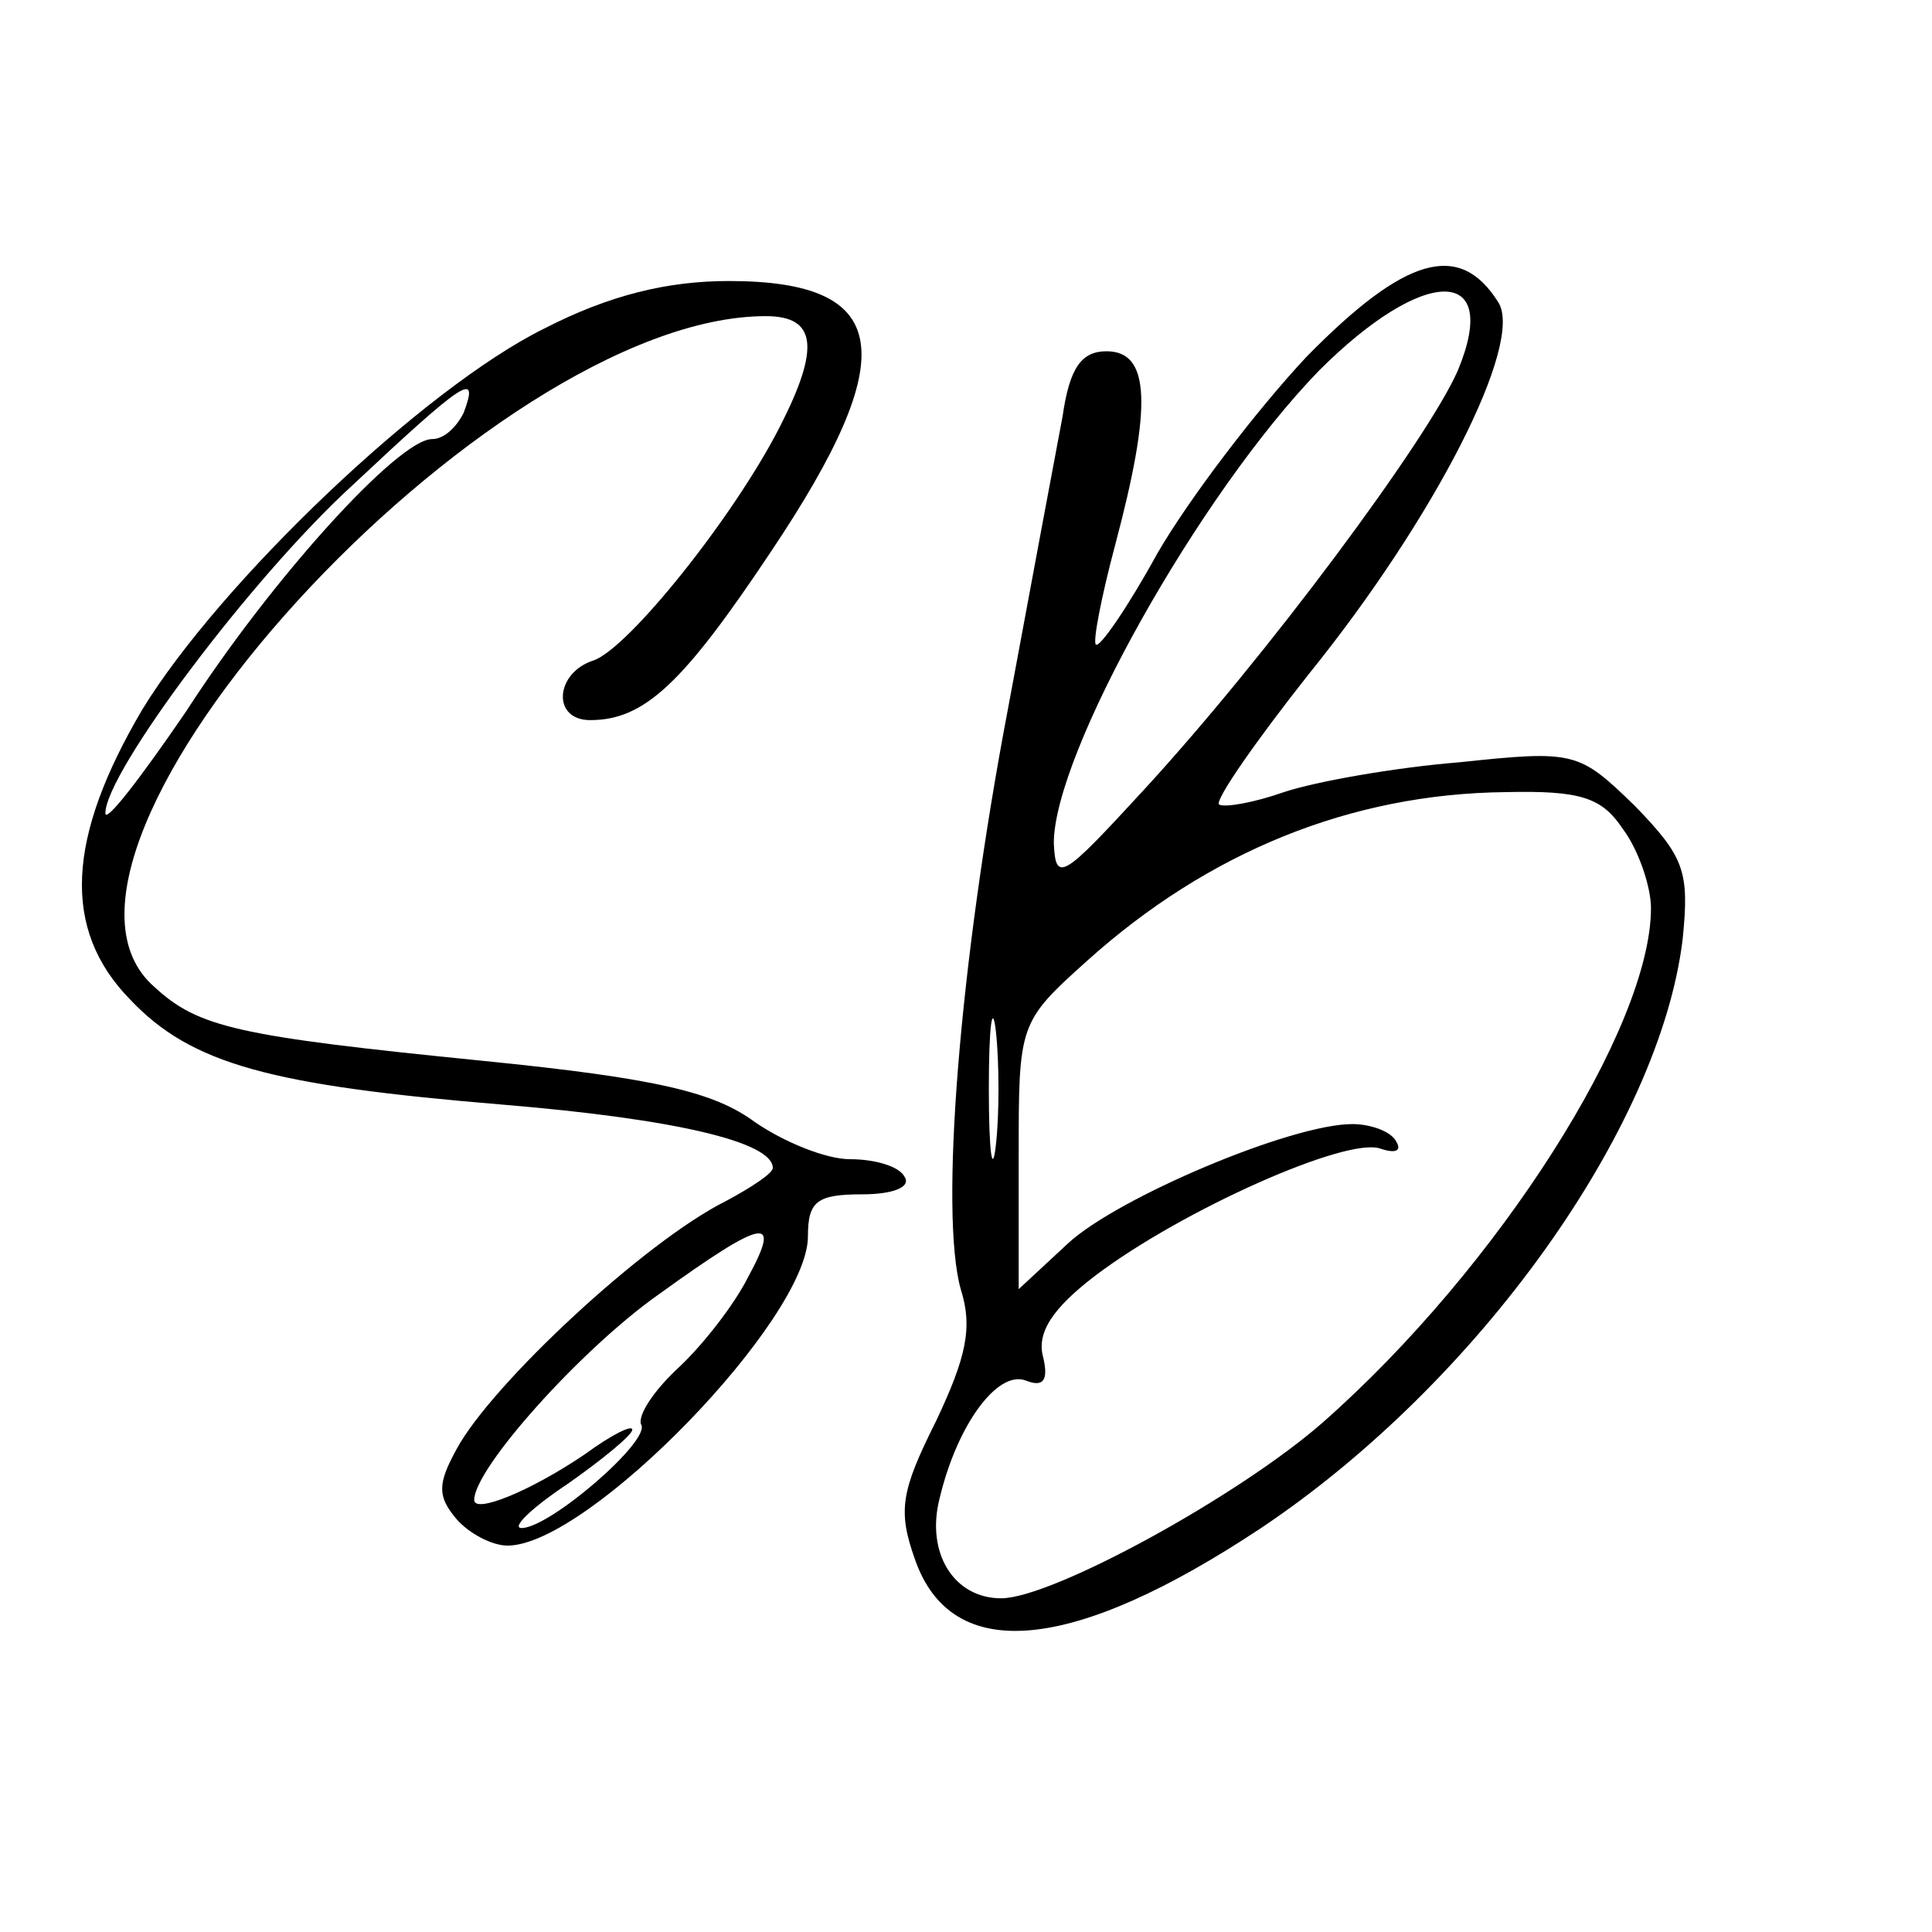
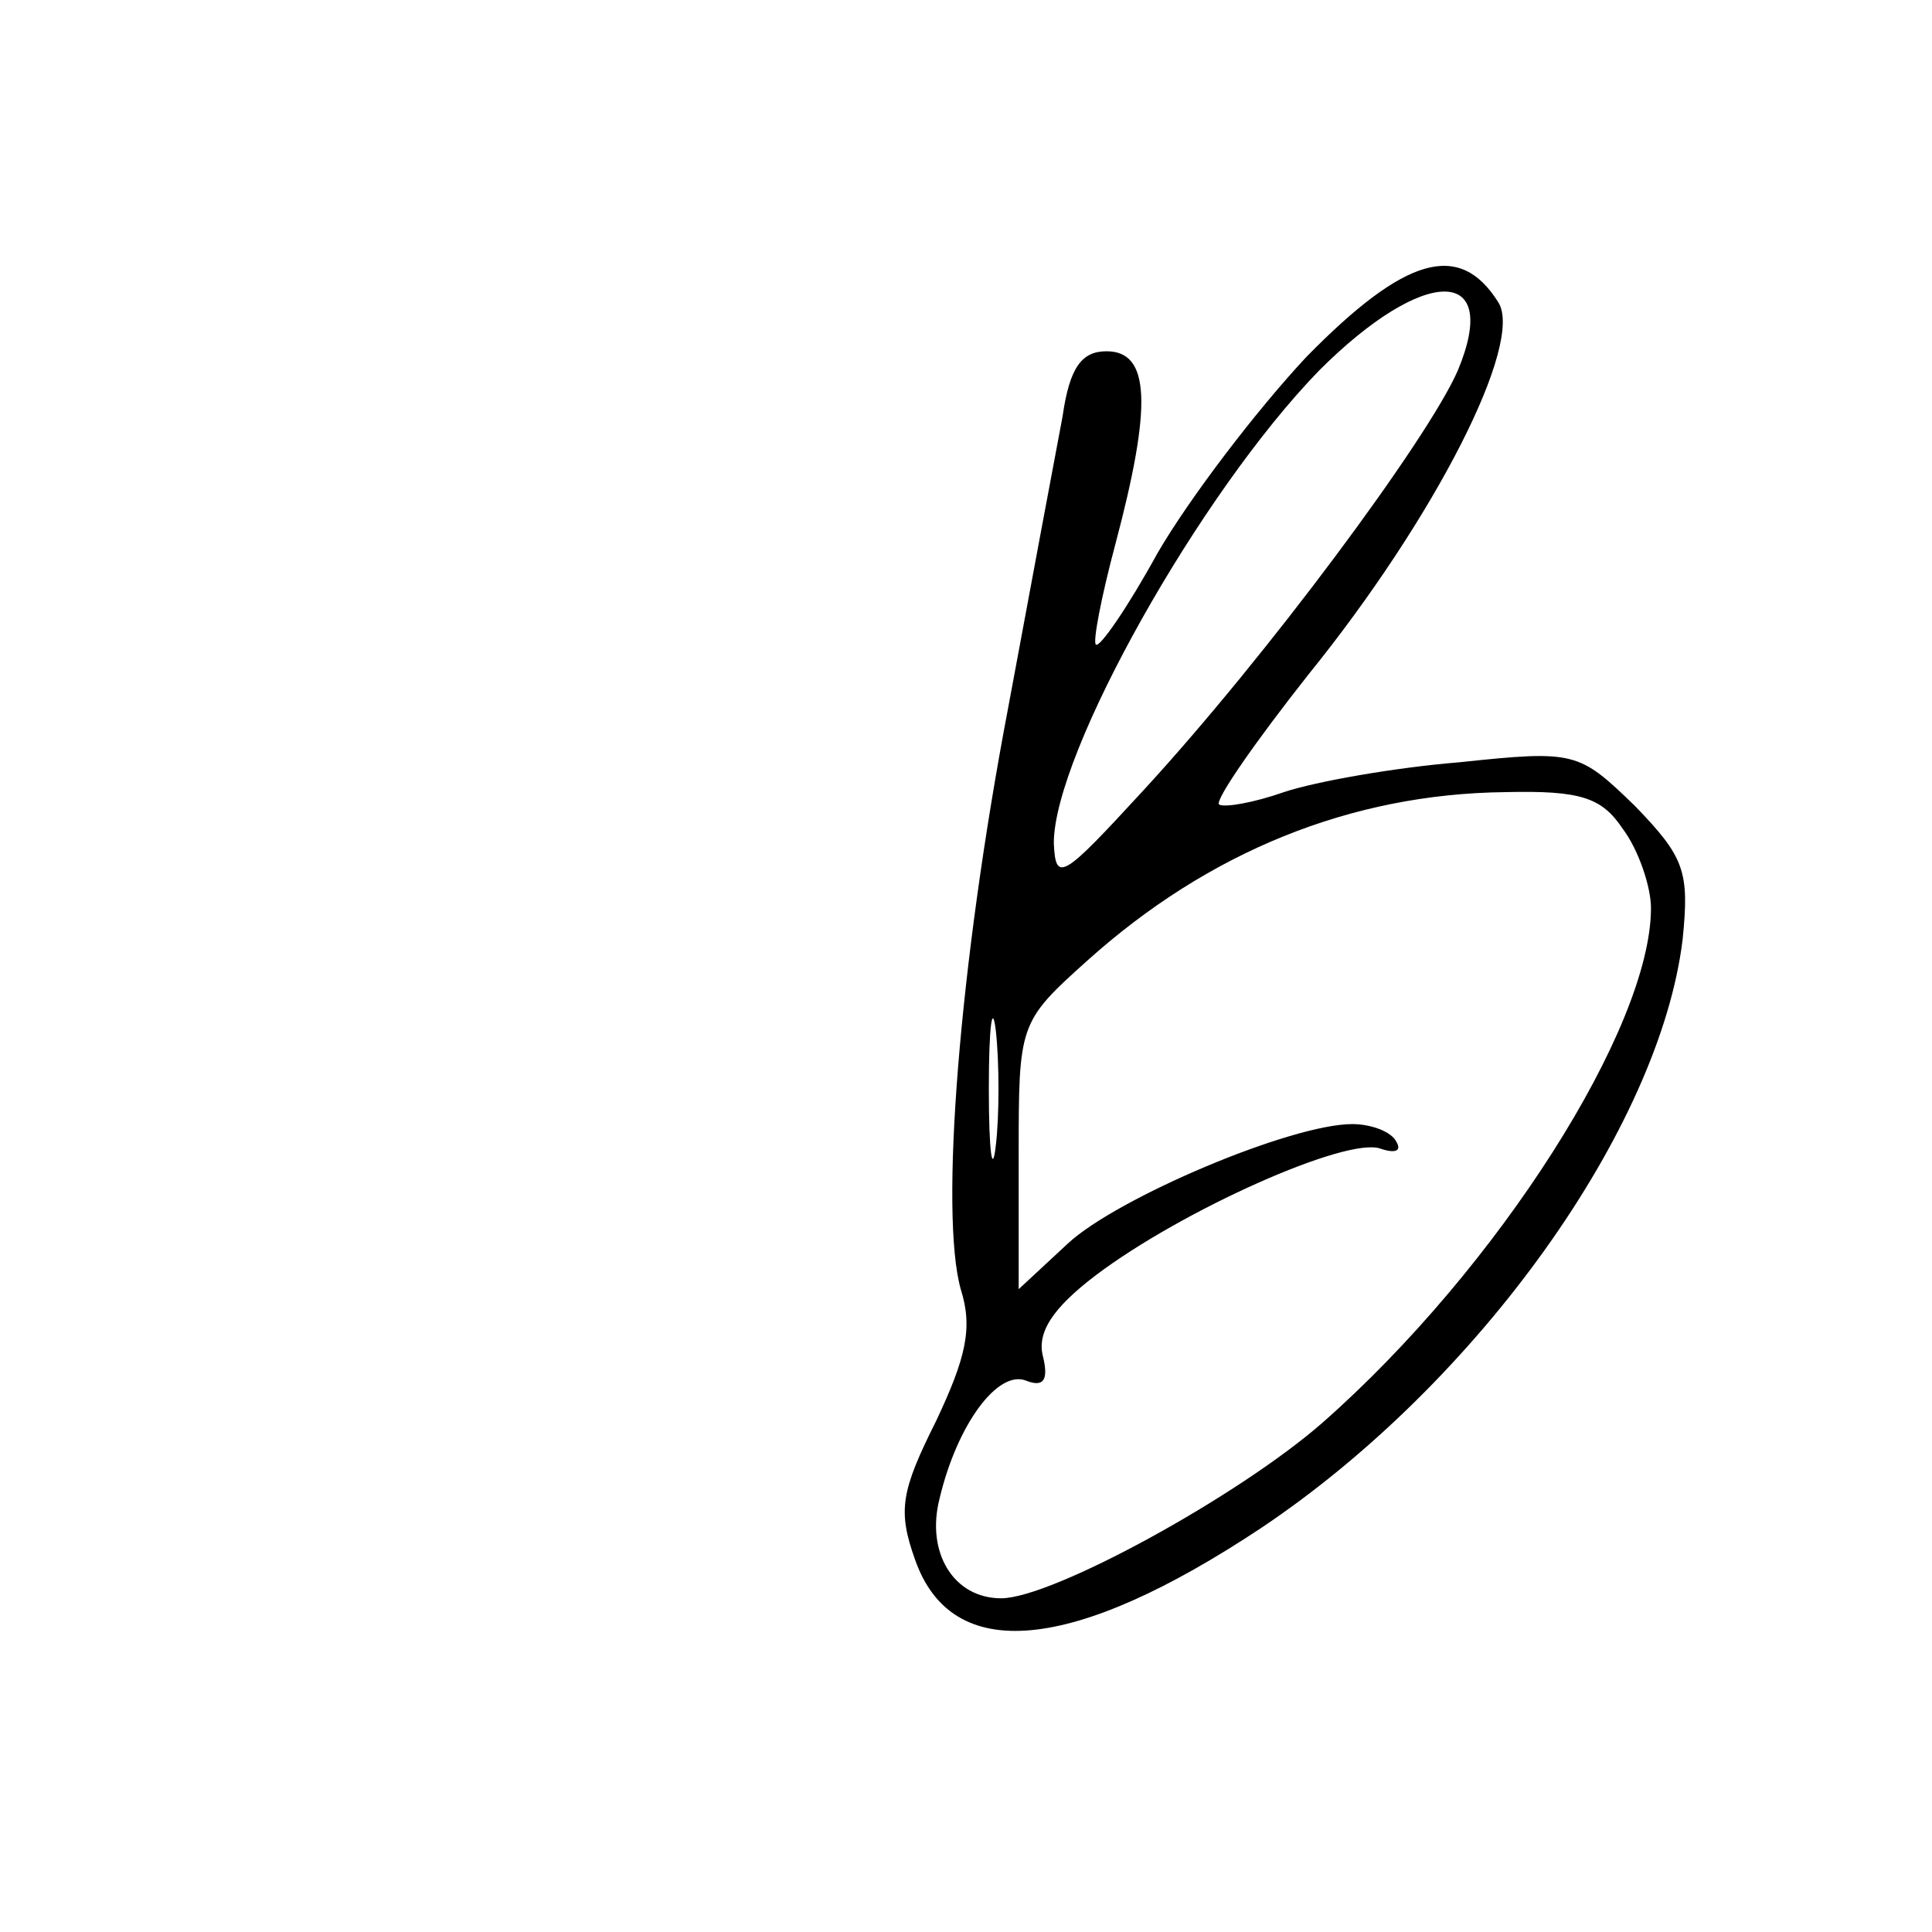
<svg xmlns="http://www.w3.org/2000/svg" version="1.0" width="110pt" height="110pt" viewBox="0 0 110 110" preserveAspectRatio="xMidYMid meet">
  <g transform="translate(0,110) scale(0.1,-0.1)" fill="#000000" stroke="none">
    <path d="M744 897 c-29 -31 -67 -81 -85 -112 -17 -31 -33 -54 -35 -52 -2 1 3 27 11 57 21 79 20 110 -5 110 -14 0 -21 -9 -25 -37 -4 -21 -18 -96 -31 -166 -28 -147 -39 -288 -27 -331 7 -22 3 -39 -14 -75 -20 -40 -22 -51 -12 -79 21 -60 90 -53 197 18 124 83 227 228 240 335 4 39 1 47 -27 76 -32 31 -34 32 -100 25 -37 -3 -82 -11 -100 -17 -17 -6 -34 -9 -37 -7 -2 3 21 36 51 74 72 89 123 189 108 212 -22 35 -53 26 -109 -31z m86 -8 c-17 -39 -109 -163 -179 -239 -46 -50 -50 -53 -51 -30 0 51 83 199 151 269 60 60 104 60 79 0z m94 -261 c9 -12 16 -33 16 -45 0 -68 -87 -205 -187 -293 -48 -42 -154 -100 -183 -100 -27 0 -43 26 -35 57 10 42 33 73 49 67 10 -4 13 0 10 13 -4 14 5 28 30 47 49 37 143 79 162 72 9 -3 12 -1 9 4 -3 6 -15 10 -25 10 -35 0 -134 -42 -162 -68 l-28 -26 0 76 c0 75 0 76 39 111 69 62 150 95 238 96 43 1 55 -3 67 -21z m-357 -180 c-2 -18 -4 -4 -4 32 0 36 2 50 4 33 2 -18 2 -48 0 -65z" />
-     <path d="M310 913 c-69 -34 -185 -145 -229 -217 -43 -73 -46 -125 -7 -165 35 -37 80 -49 213 -60 96 -8 153 -21 153 -36 0 -3 -12 -11 -27 -19 -46 -23 -133 -104 -153 -141 -11 -20 -11 -27 0 -40 7 -8 20 -15 29 -15 46 0 171 129 171 176 0 20 5 24 31 24 17 0 28 4 24 10 -3 6 -17 10 -31 10 -14 0 -38 10 -54 21 -23 17 -55 25 -155 35 -140 14 -162 19 -187 42 -89 77 190 382 348 382 29 0 31 -18 8 -63 -26 -51 -86 -126 -106 -133 -22 -7 -24 -34 -2 -34 31 0 53 21 103 96 75 112 69 154 -24 154 -35 0 -68 -8 -105 -27z m-46 -48 c-4 -8 -11 -15 -18 -15 -19 0 -91 -79 -140 -155 -26 -38 -46 -64 -46 -58 0 23 83 134 141 187 64 60 72 65 63 41z m162 -492 c-8 -16 -26 -39 -40 -52 -14 -13 -23 -27 -21 -32 6 -9 -52 -59 -68 -59 -6 0 5 11 26 25 20 14 37 28 37 31 0 3 -12 -3 -27 -14 -31 -21 -63 -34 -63 -26 0 18 61 86 105 117 61 44 70 45 51 10z" />
  </g>
</svg>